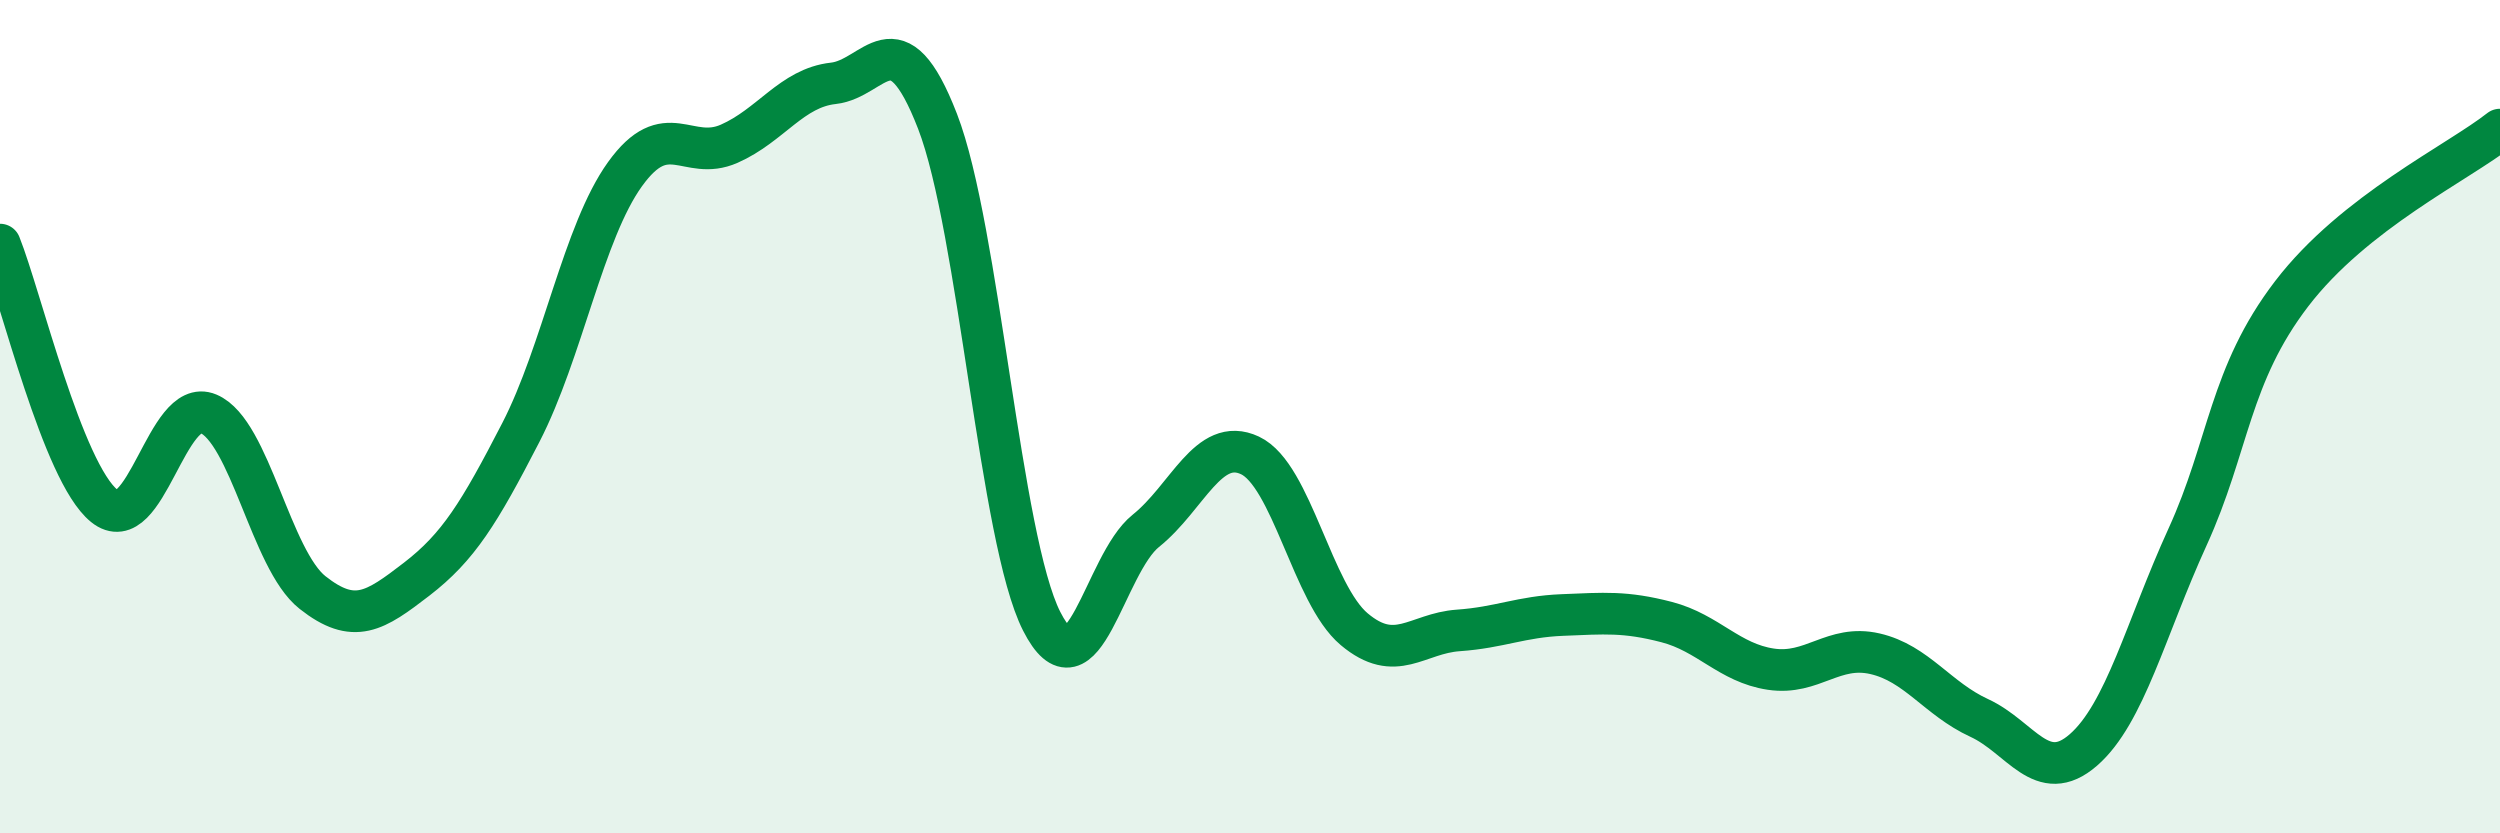
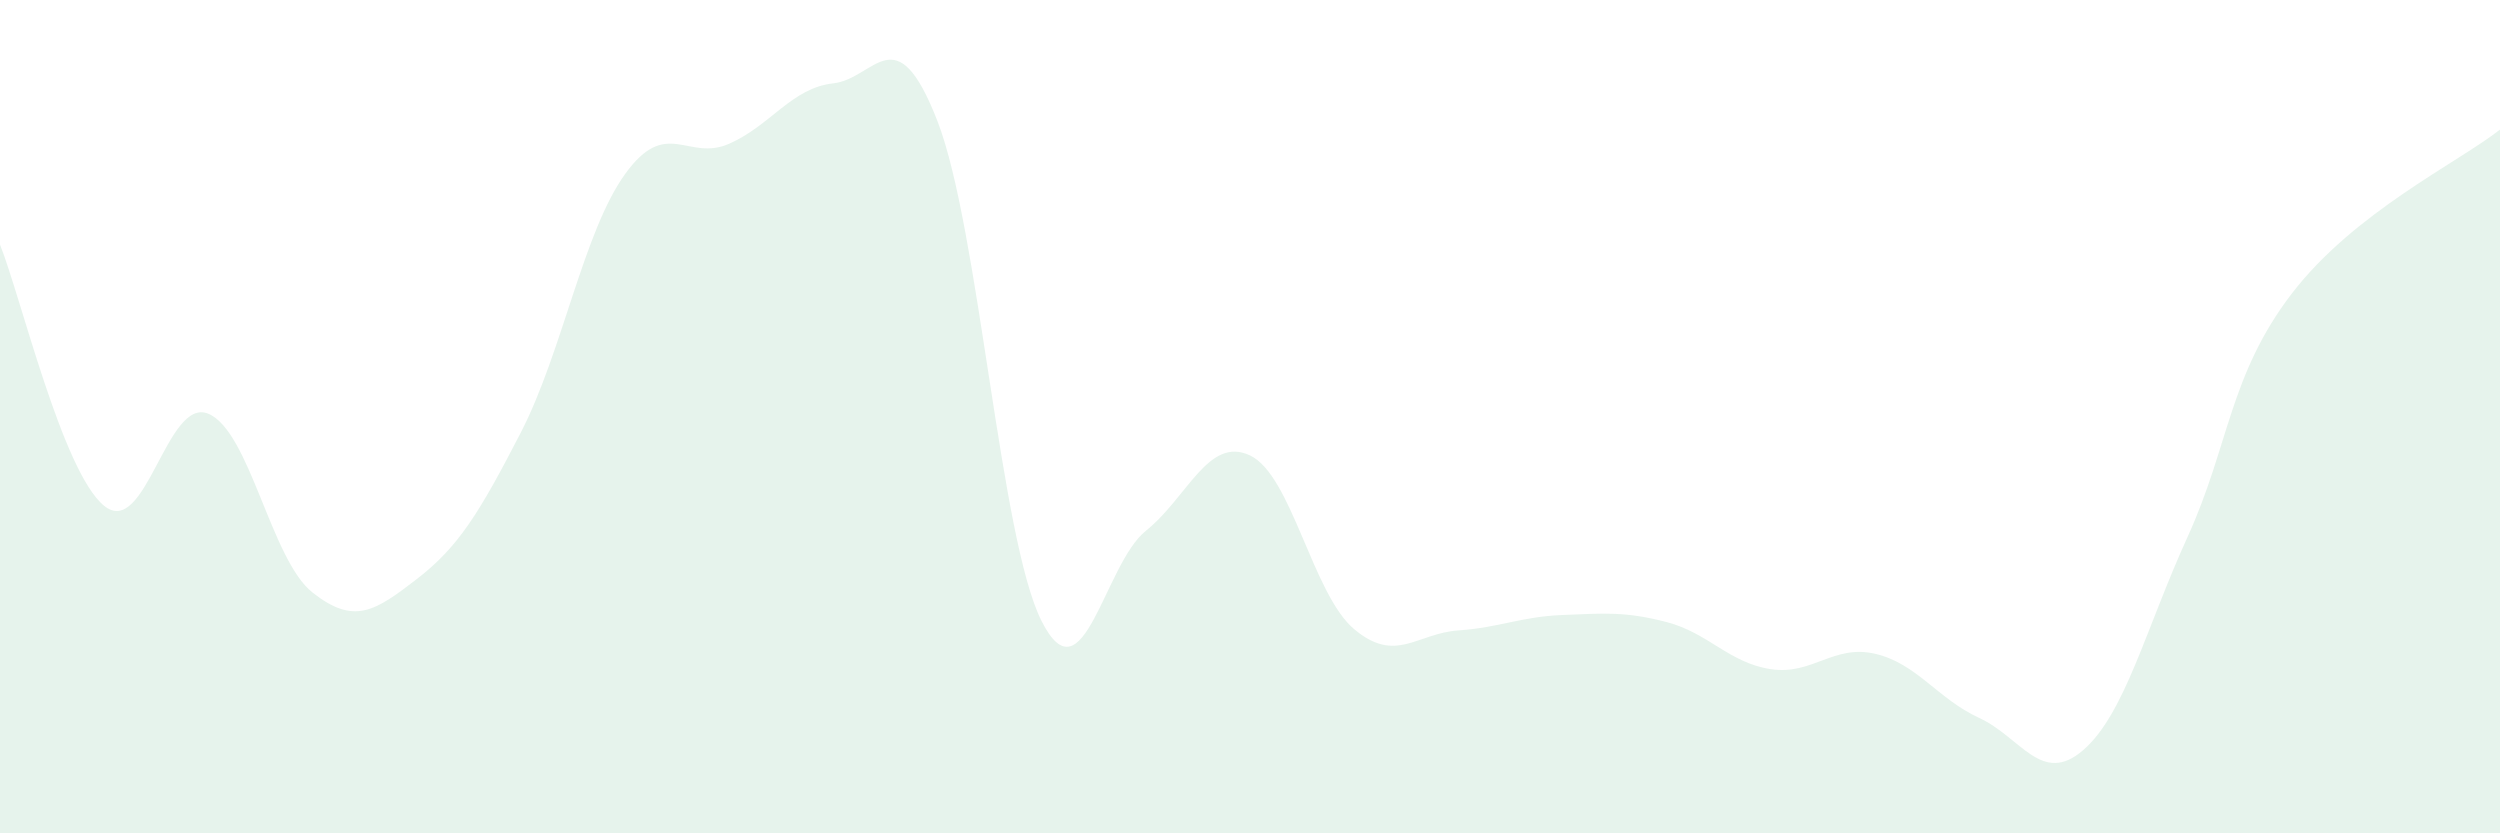
<svg xmlns="http://www.w3.org/2000/svg" width="60" height="20" viewBox="0 0 60 20">
  <path d="M 0,5.87 C 0.5,7.12 1.5,11.33 2.5,12.14 C 3.5,12.95 4,9.51 5,9.93 C 6,10.35 6.5,13.43 7.5,14.22 C 8.5,15.01 9,14.67 10,13.9 C 11,13.13 11.5,12.32 12.5,10.38 C 13.5,8.44 14,5.57 15,4.18 C 16,2.79 16.5,3.89 17.5,3.45 C 18.5,3.01 19,2.11 20,2 C 21,1.89 21.5,0.33 22.5,2.91 C 23.5,5.49 24,12.94 25,14.91 C 26,16.88 26.5,13.54 27.5,12.74 C 28.5,11.94 29,10.46 30,10.93 C 31,11.4 31.5,14.26 32.5,15.1 C 33.5,15.94 34,15.2 35,15.13 C 36,15.06 36.5,14.8 37.5,14.76 C 38.5,14.72 39,14.67 40,14.93 C 41,15.19 41.5,15.91 42.5,16.06 C 43.5,16.21 44,15.46 45,15.69 C 46,15.92 46.5,16.77 47.5,17.23 C 48.5,17.69 49,18.87 50,18 C 51,17.13 51.5,15.08 52.5,12.89 C 53.5,10.7 53.5,9.01 55,7.05 C 56.5,5.09 59,3.9 60,3.11L60 20L0 20Z" fill="#008740" opacity="0.1" stroke-linecap="round" stroke-linejoin="round" />
-   <path d="M 0,5.87 C 0.5,7.12 1.5,11.33 2.5,12.14 C 3.5,12.95 4,9.51 5,9.93 C 6,10.35 6.5,13.43 7.5,14.22 C 8.5,15.01 9,14.67 10,13.9 C 11,13.13 11.5,12.32 12.5,10.38 C 13.5,8.44 14,5.57 15,4.18 C 16,2.79 16.5,3.89 17.5,3.45 C 18.5,3.01 19,2.11 20,2 C 21,1.89 21.5,0.33 22.5,2.91 C 23.5,5.49 24,12.94 25,14.91 C 26,16.88 26.5,13.54 27.5,12.74 C 28.5,11.94 29,10.46 30,10.93 C 31,11.4 31.5,14.26 32.5,15.1 C 33.5,15.94 34,15.2 35,15.13 C 36,15.06 36.5,14.8 37.5,14.76 C 38.5,14.72 39,14.67 40,14.93 C 41,15.19 41.5,15.91 42.5,16.06 C 43.5,16.21 44,15.46 45,15.69 C 46,15.92 46.5,16.77 47.5,17.23 C 48.5,17.69 49,18.87 50,18 C 51,17.13 51.5,15.08 52.5,12.89 C 53.5,10.7 53.5,9.01 55,7.05 C 56.5,5.09 59,3.9 60,3.11" stroke="#008740" stroke-width="1" fill="none" stroke-linecap="round" stroke-linejoin="round" />
</svg>